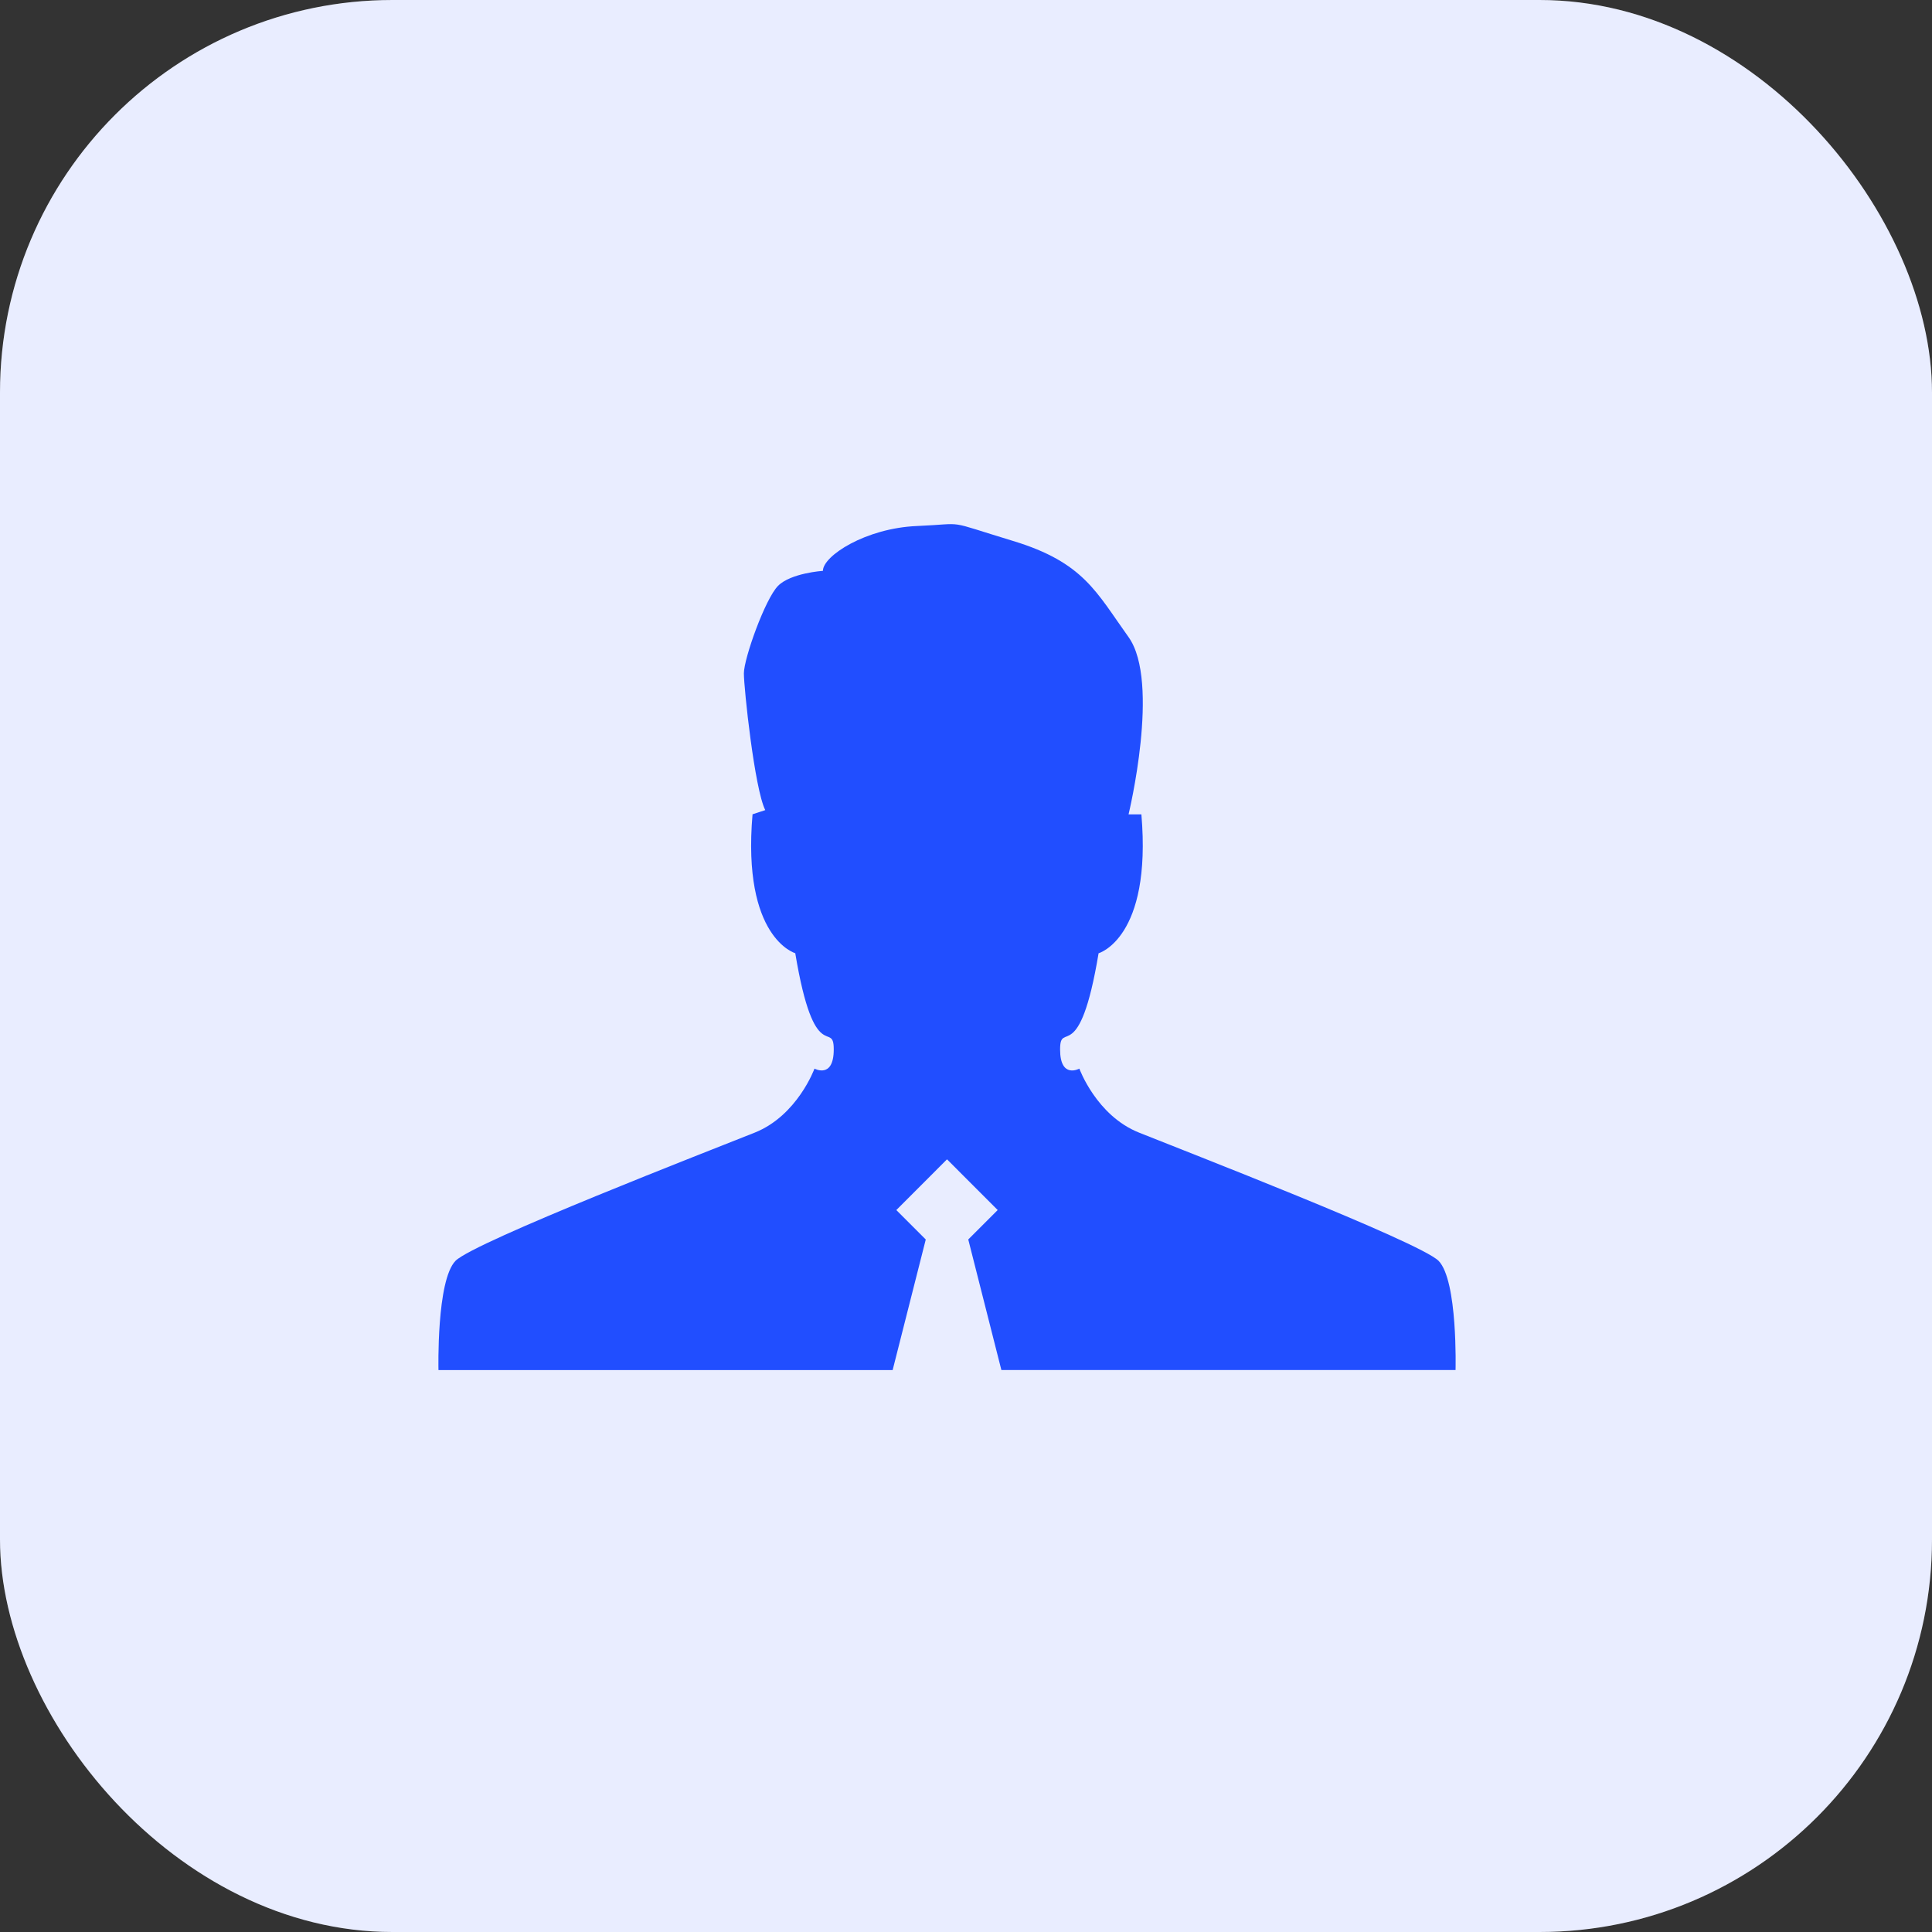
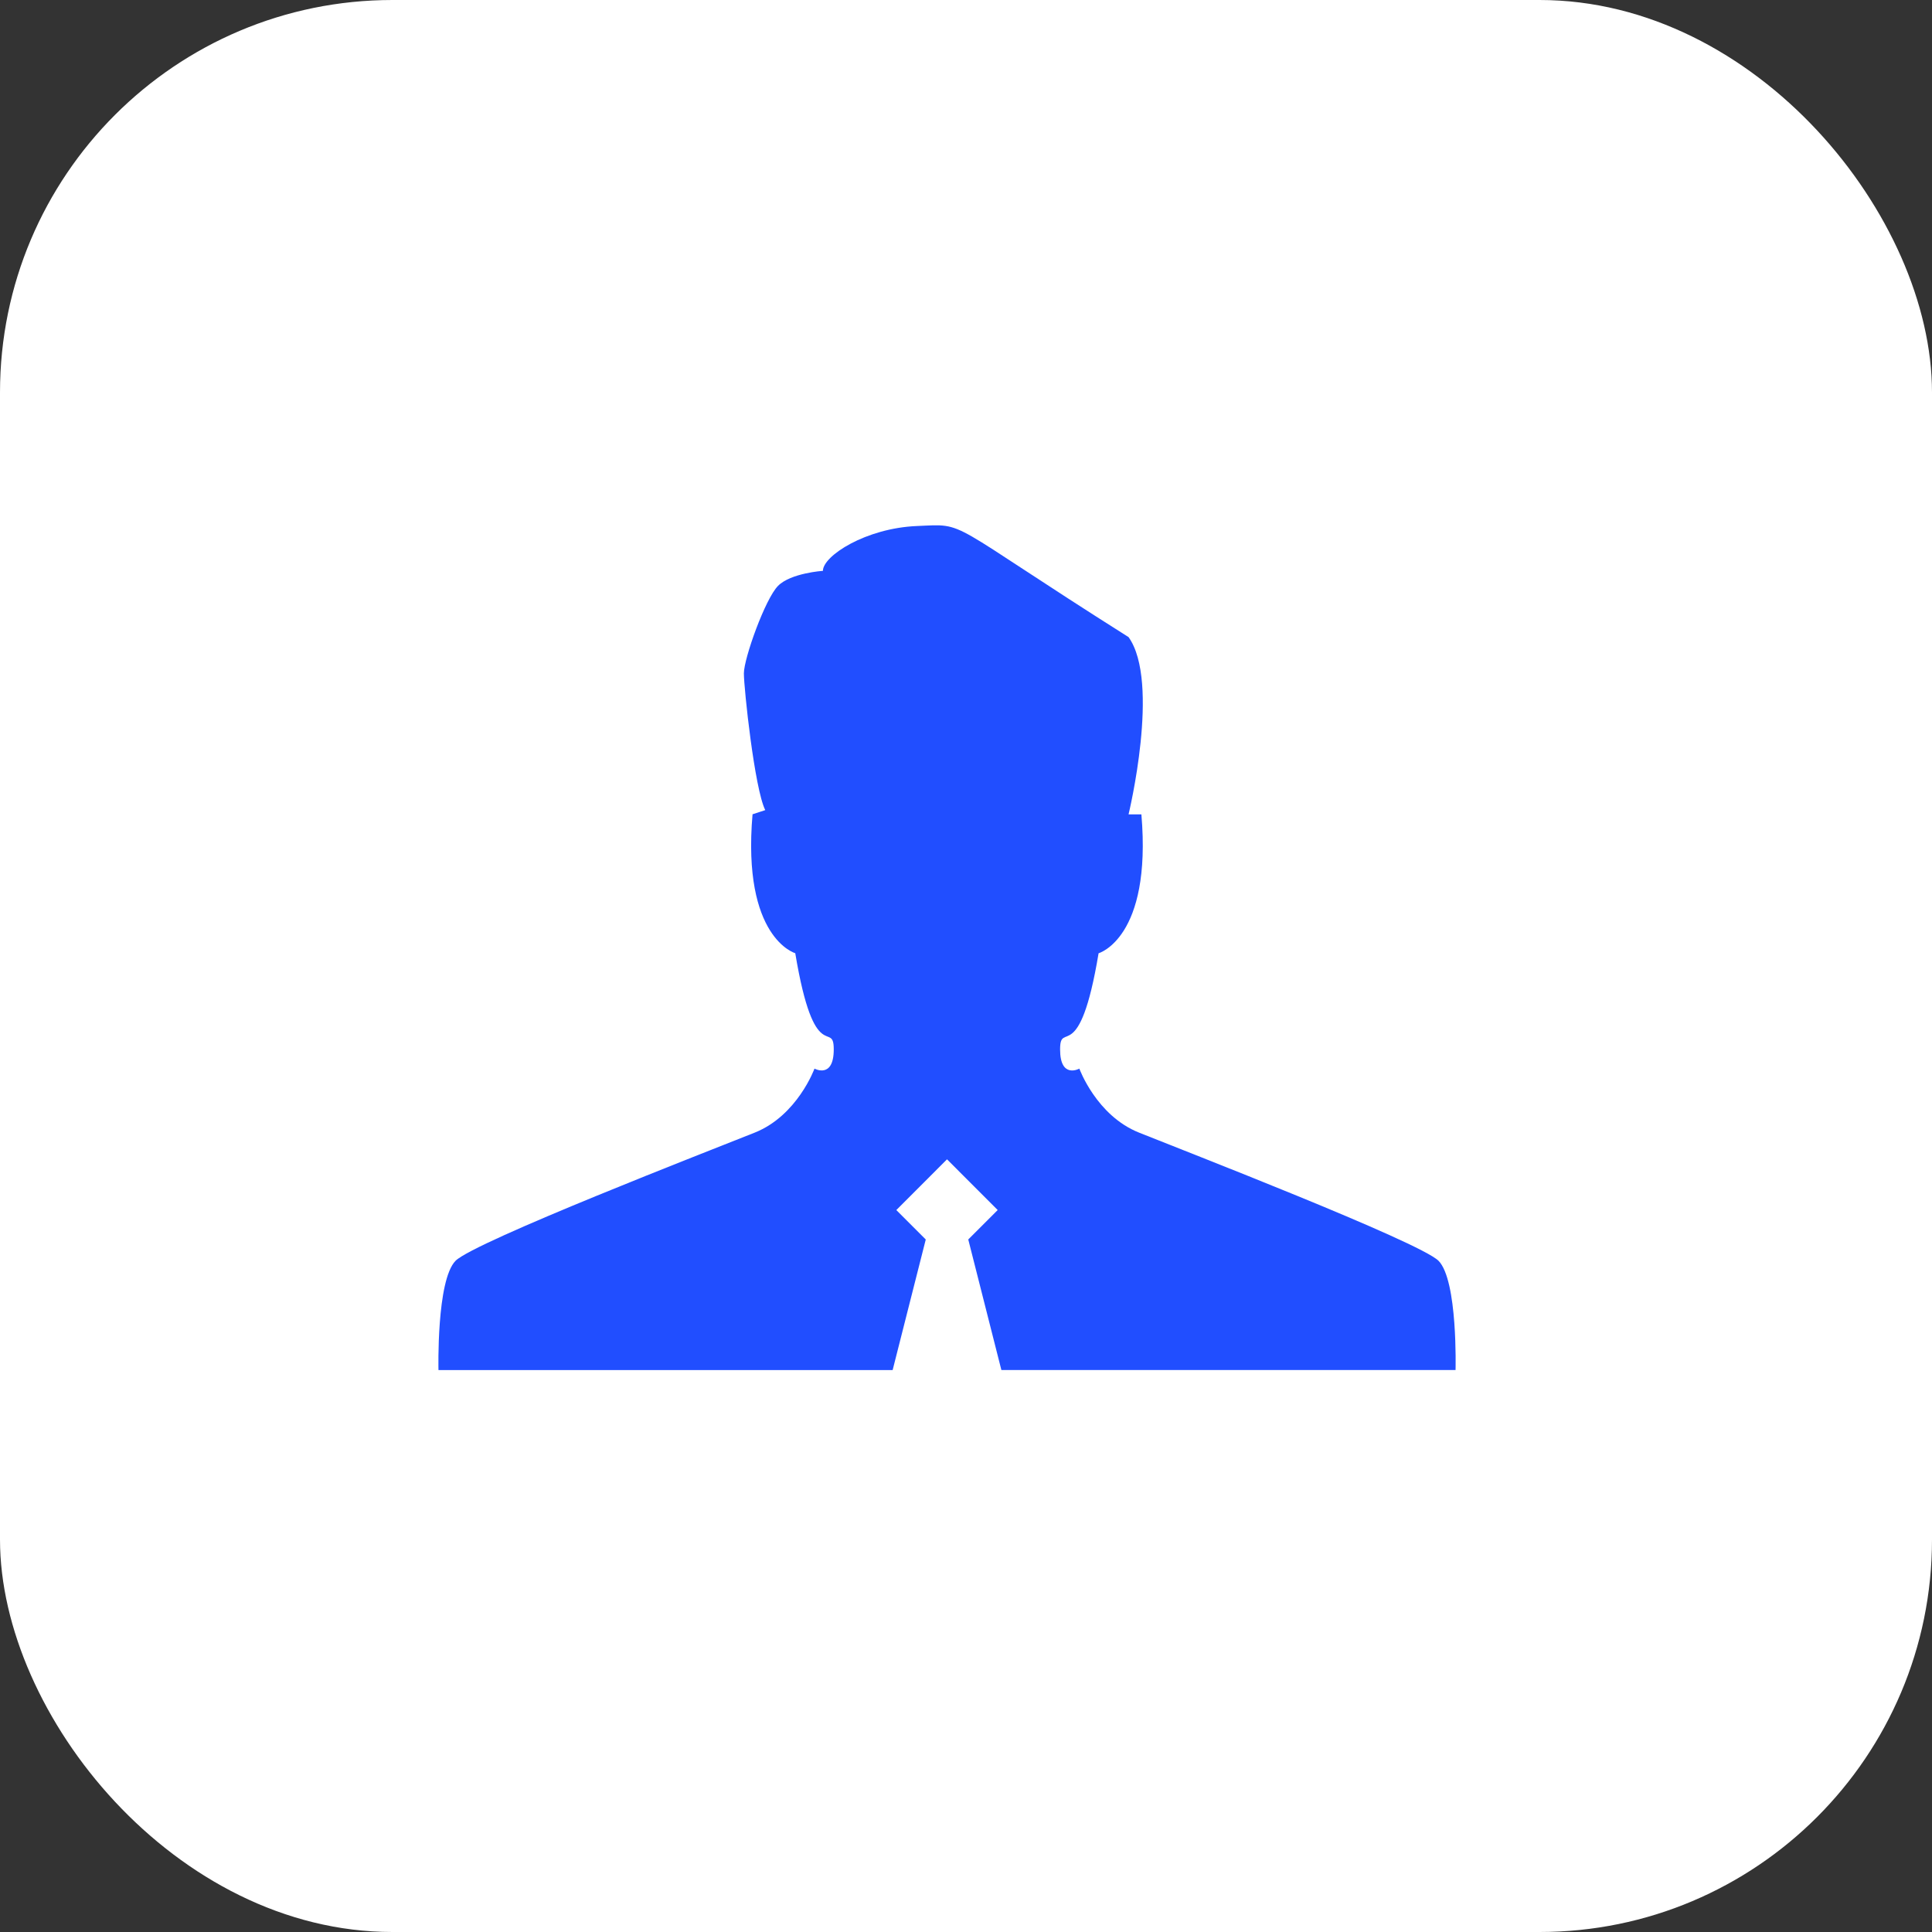
<svg xmlns="http://www.w3.org/2000/svg" width="64" height="64" viewBox="0 0 64 64" fill="none">
  <rect x="0" y="0" width="64" height="64" fill="#333333" stroke="none" />
  <rect width="64" height="64" rx="13" fill="white" />
-   <rect width="64" height="64" rx="13" fill="#214EFF" fill-opacity="0.1" />
-   <path d="M47.654 41.766C47.006 41.129 39.16 38.094 37.736 37.521C36.32 36.959 35.755 35.4 35.755 35.4C35.755 35.4 35.117 35.752 35.117 34.763C35.117 33.771 35.755 35.4 36.392 31.578C36.392 31.578 38.161 31.081 37.81 26.977H37.385C37.385 26.977 38.447 22.59 37.385 21.105C36.319 19.62 35.901 18.63 33.56 17.92C31.222 17.211 32.072 17.352 30.375 17.425C28.675 17.496 27.26 18.416 27.26 18.91C27.26 18.91 26.197 18.981 25.775 19.406C25.35 19.831 24.642 21.811 24.642 22.306C24.642 22.801 24.996 26.131 25.35 26.836L24.929 26.974C24.575 31.079 26.344 31.576 26.344 31.576C26.981 35.399 27.619 33.77 27.619 34.761C27.619 35.751 26.981 35.399 26.981 35.399C26.981 35.399 26.415 36.956 25 37.52C23.585 38.086 15.73 41.129 15.091 41.765C14.454 42.415 14.525 45.385 14.525 45.385H29.57L30.667 41.06L29.692 40.085L31.371 38.404L33.05 40.084L32.075 41.059L33.172 45.384H48.217C48.217 45.384 48.296 42.411 47.651 41.763L47.654 41.766Z" fill="#214EFF" />
+   <path d="M47.654 41.766C47.006 41.129 39.16 38.094 37.736 37.521C36.32 36.959 35.755 35.4 35.755 35.4C35.755 35.4 35.117 35.752 35.117 34.763C35.117 33.771 35.755 35.4 36.392 31.578C36.392 31.578 38.161 31.081 37.81 26.977H37.385C37.385 26.977 38.447 22.59 37.385 21.105C31.222 17.211 32.072 17.352 30.375 17.425C28.675 17.496 27.26 18.416 27.26 18.91C27.26 18.91 26.197 18.981 25.775 19.406C25.35 19.831 24.642 21.811 24.642 22.306C24.642 22.801 24.996 26.131 25.35 26.836L24.929 26.974C24.575 31.079 26.344 31.576 26.344 31.576C26.981 35.399 27.619 33.77 27.619 34.761C27.619 35.751 26.981 35.399 26.981 35.399C26.981 35.399 26.415 36.956 25 37.52C23.585 38.086 15.73 41.129 15.091 41.765C14.454 42.415 14.525 45.385 14.525 45.385H29.57L30.667 41.06L29.692 40.085L31.371 38.404L33.05 40.084L32.075 41.059L33.172 45.384H48.217C48.217 45.384 48.296 42.411 47.651 41.763L47.654 41.766Z" fill="#214EFF" />
</svg>